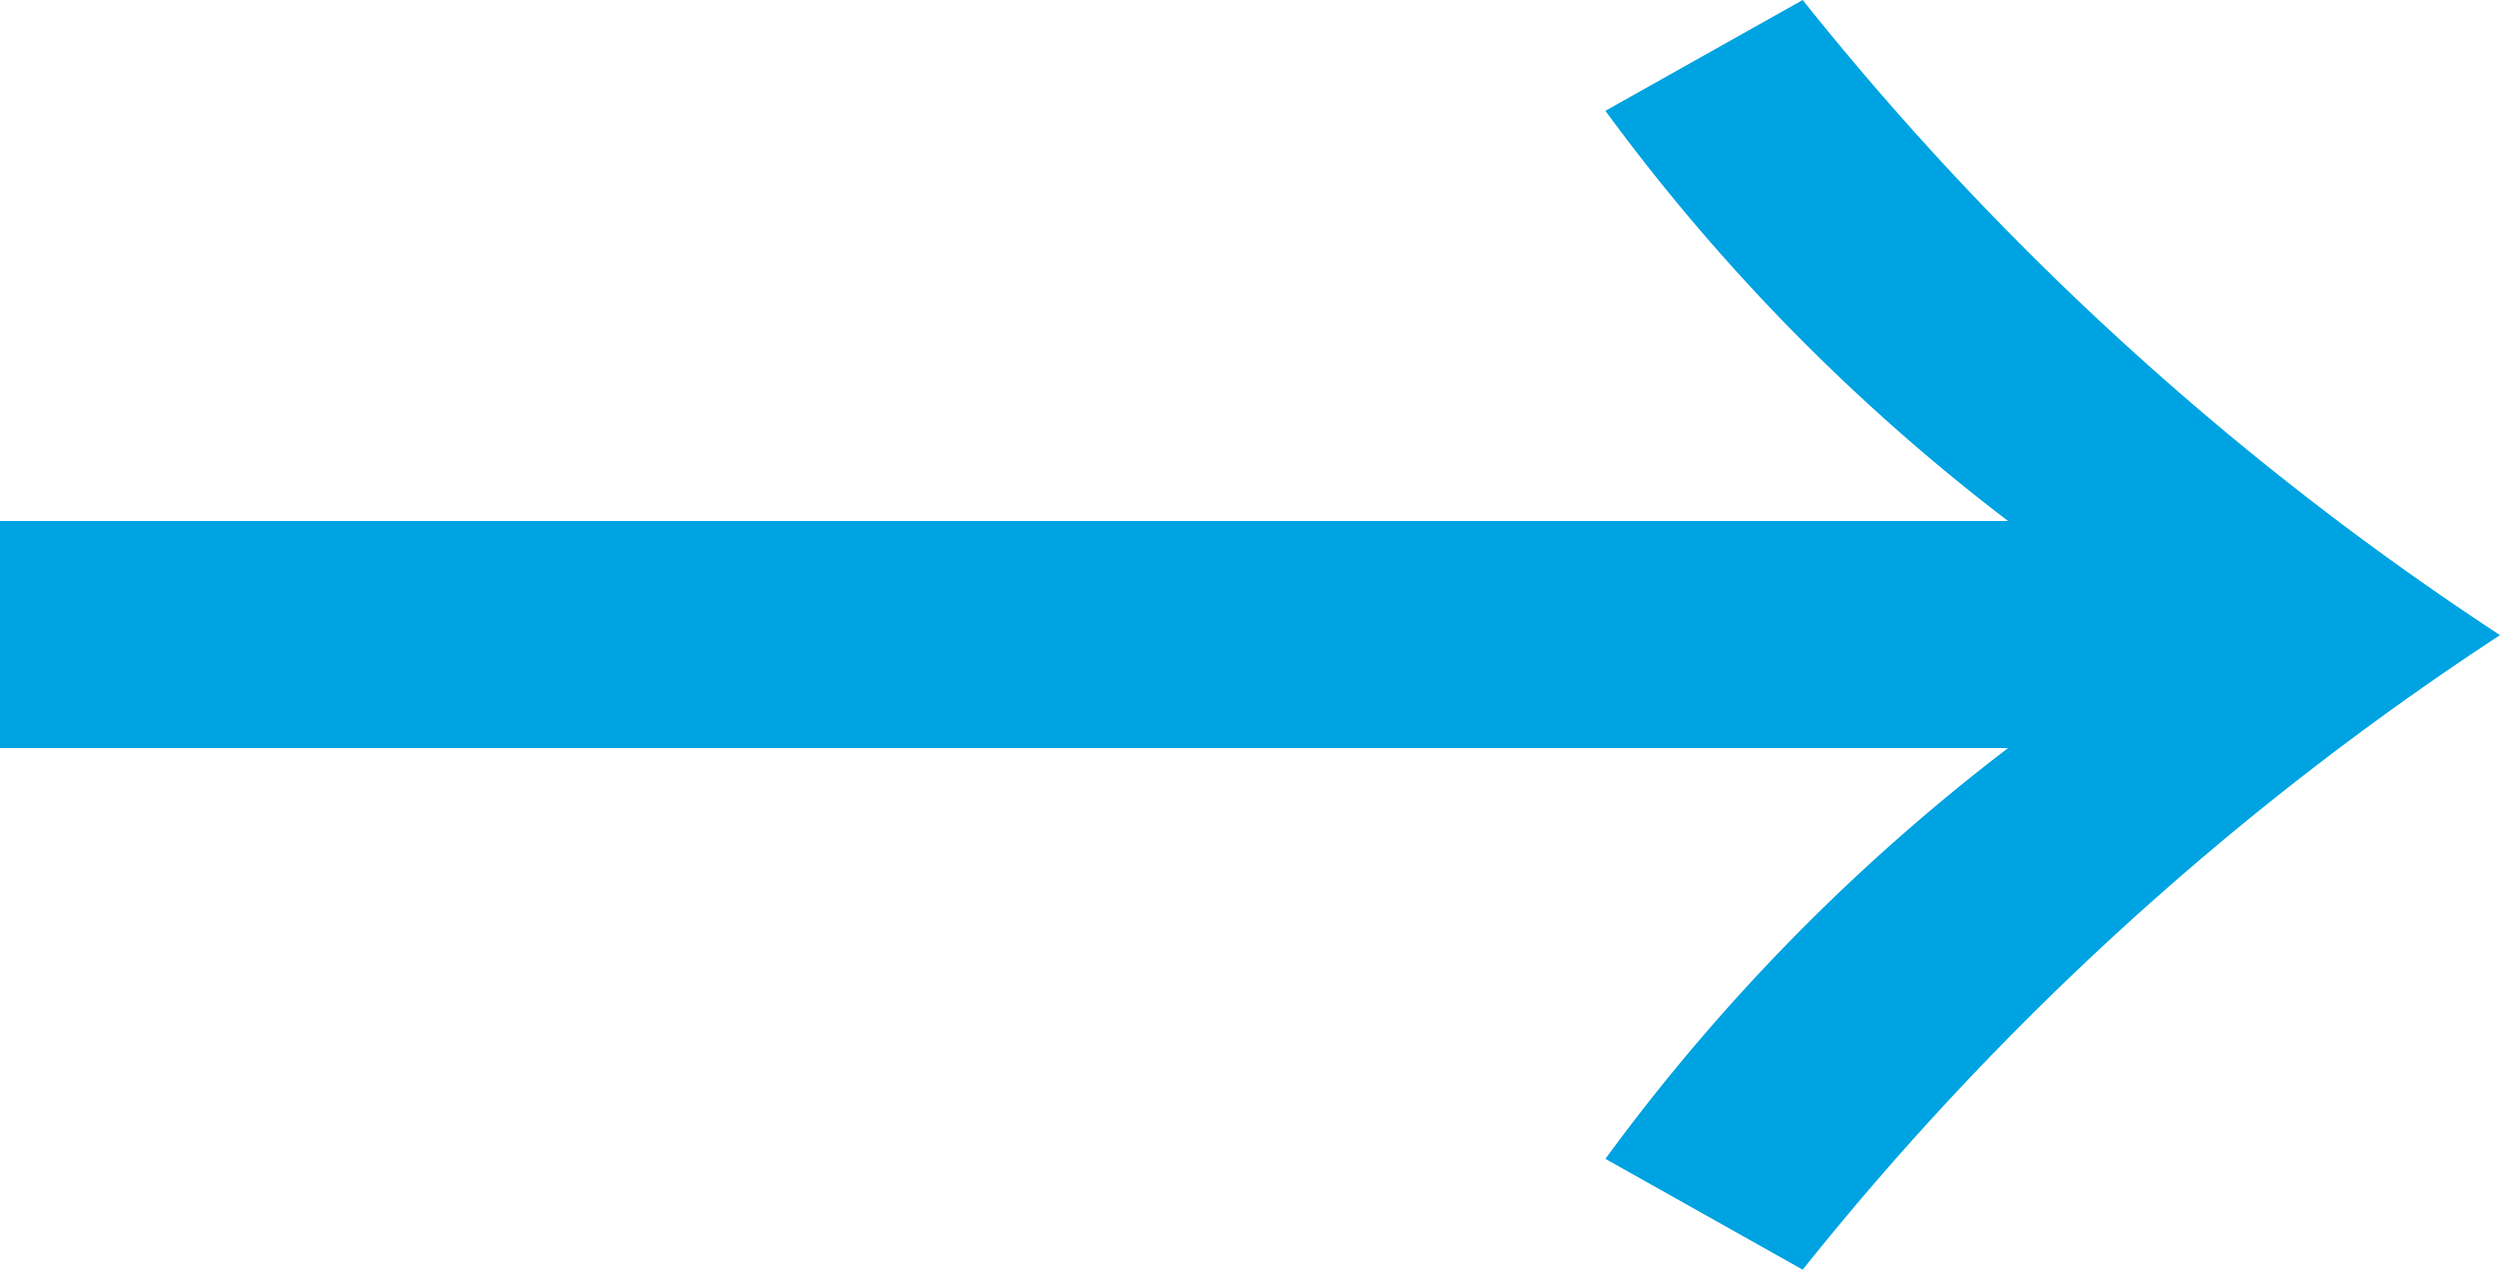
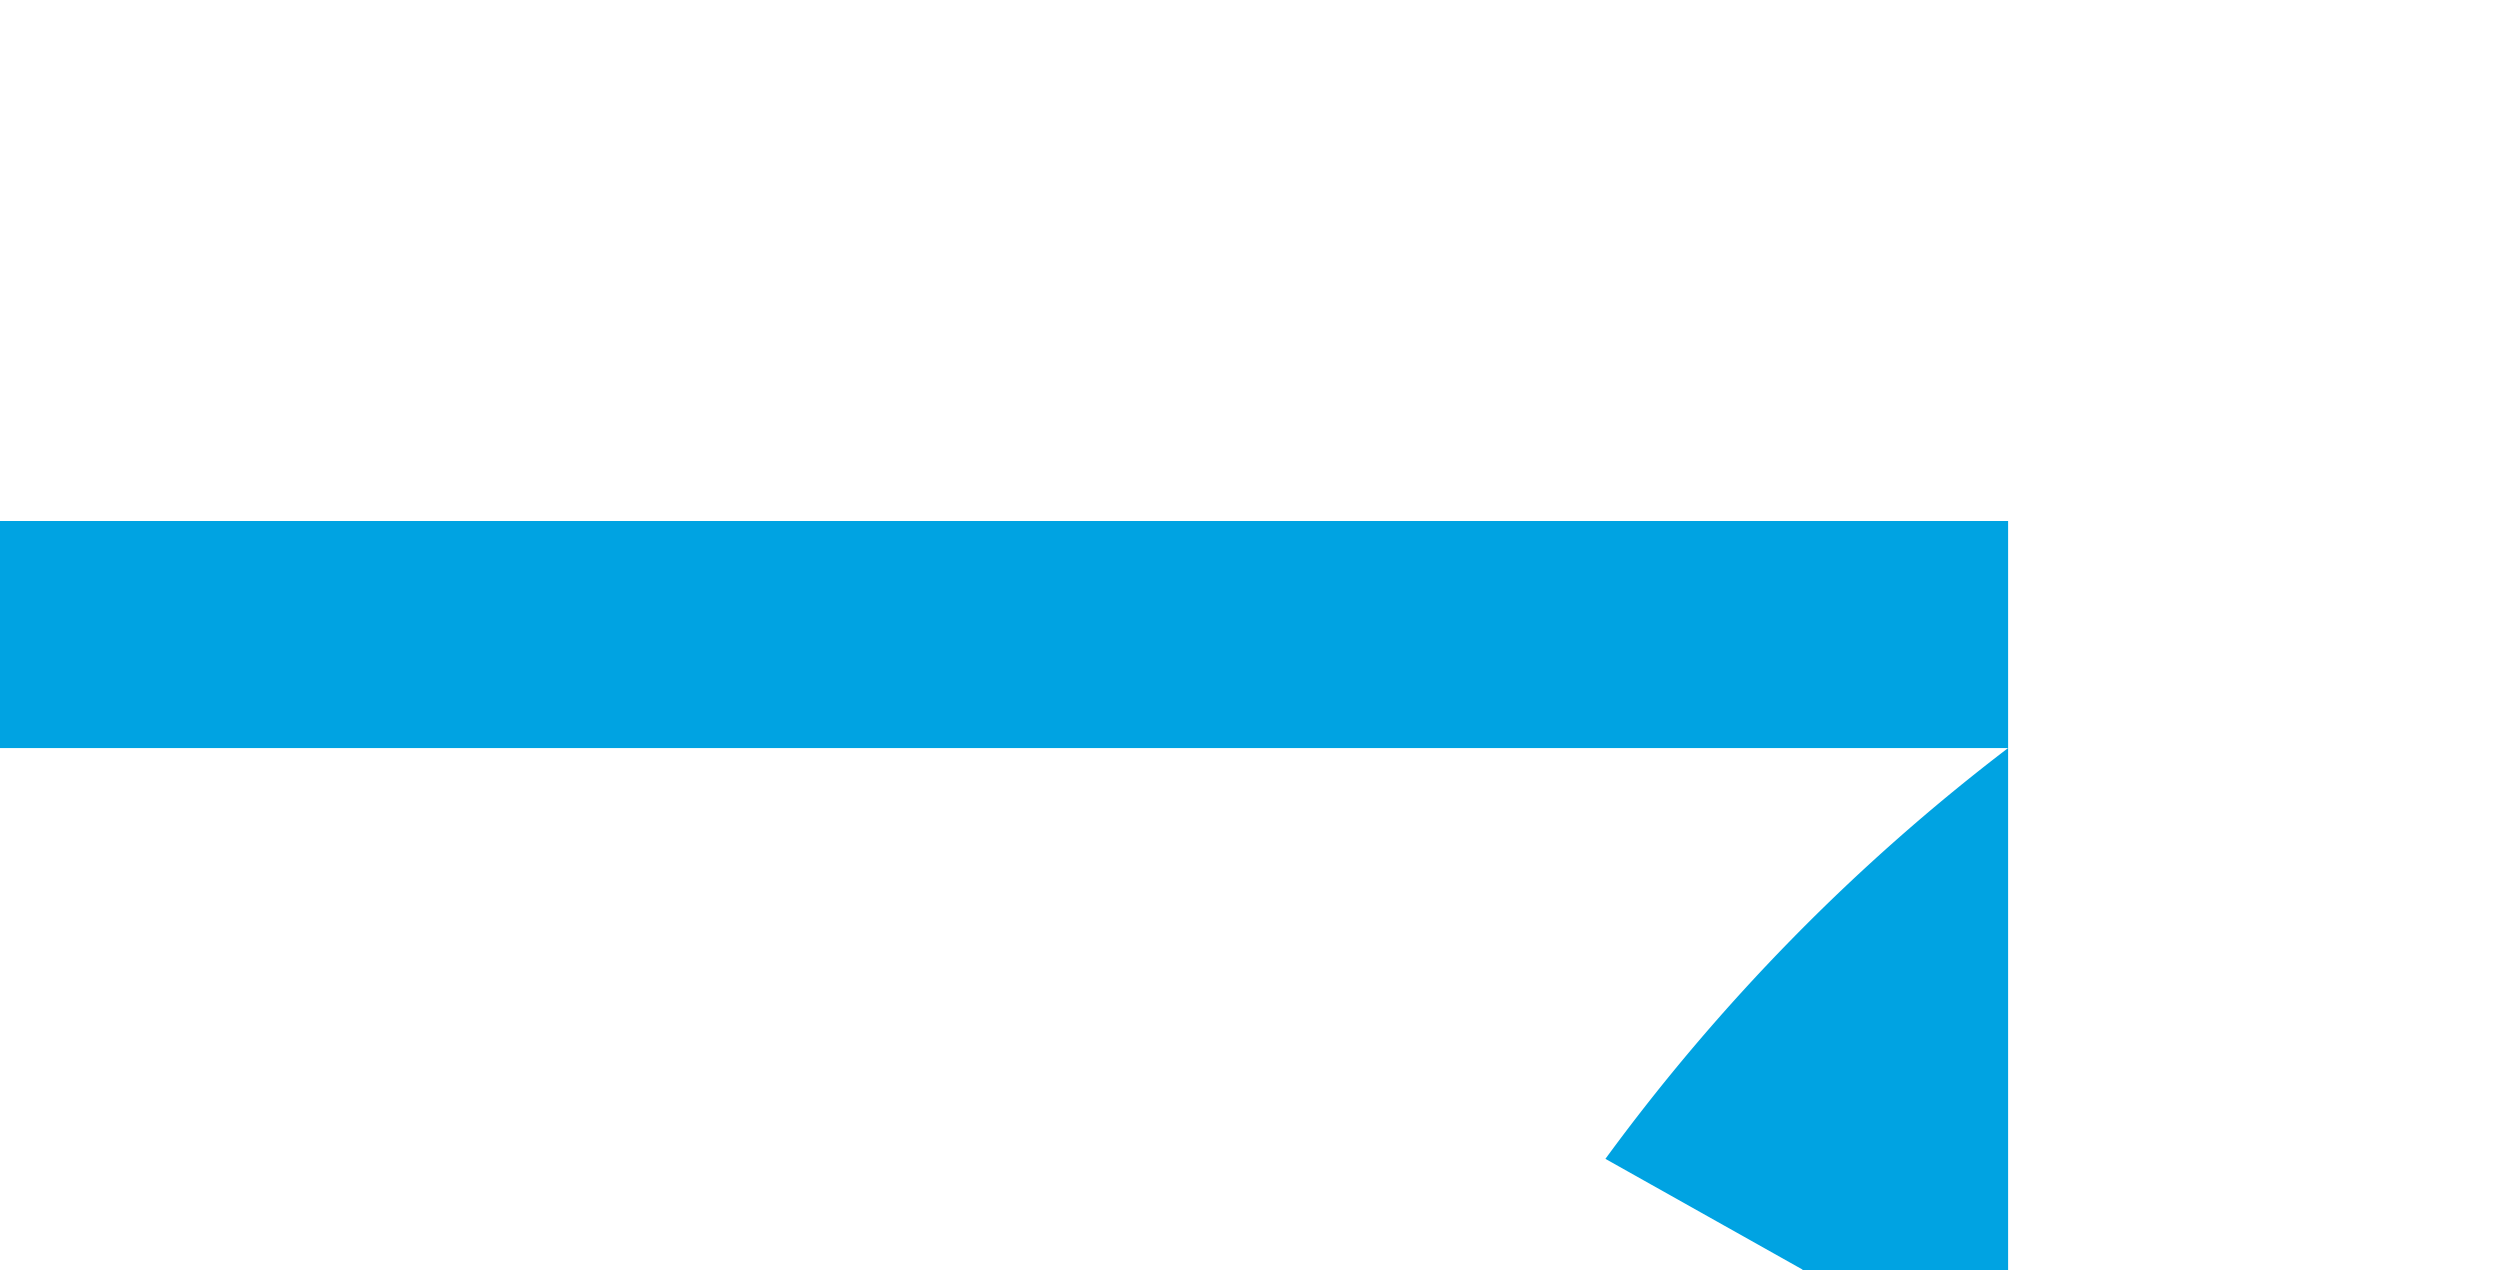
<svg xmlns="http://www.w3.org/2000/svg" width="16.65" height="8.46">
-   <path d="M13.374 3.47H0v1.512h13.374a13.375 13.375 0 00-2.682 2.736l1.314.738A19.877 19.877 0 0116.65 4.23 19.877 19.877 0 0112.006 0l-1.314.738a13.375 13.375 0 002.682 2.732z" fill="#00a3e2" />
+   <path d="M13.374 3.47H0v1.512h13.374a13.375 13.375 0 00-2.682 2.736l1.314.738l-1.314.738a13.375 13.375 0 002.682 2.732z" fill="#00a3e2" />
</svg>